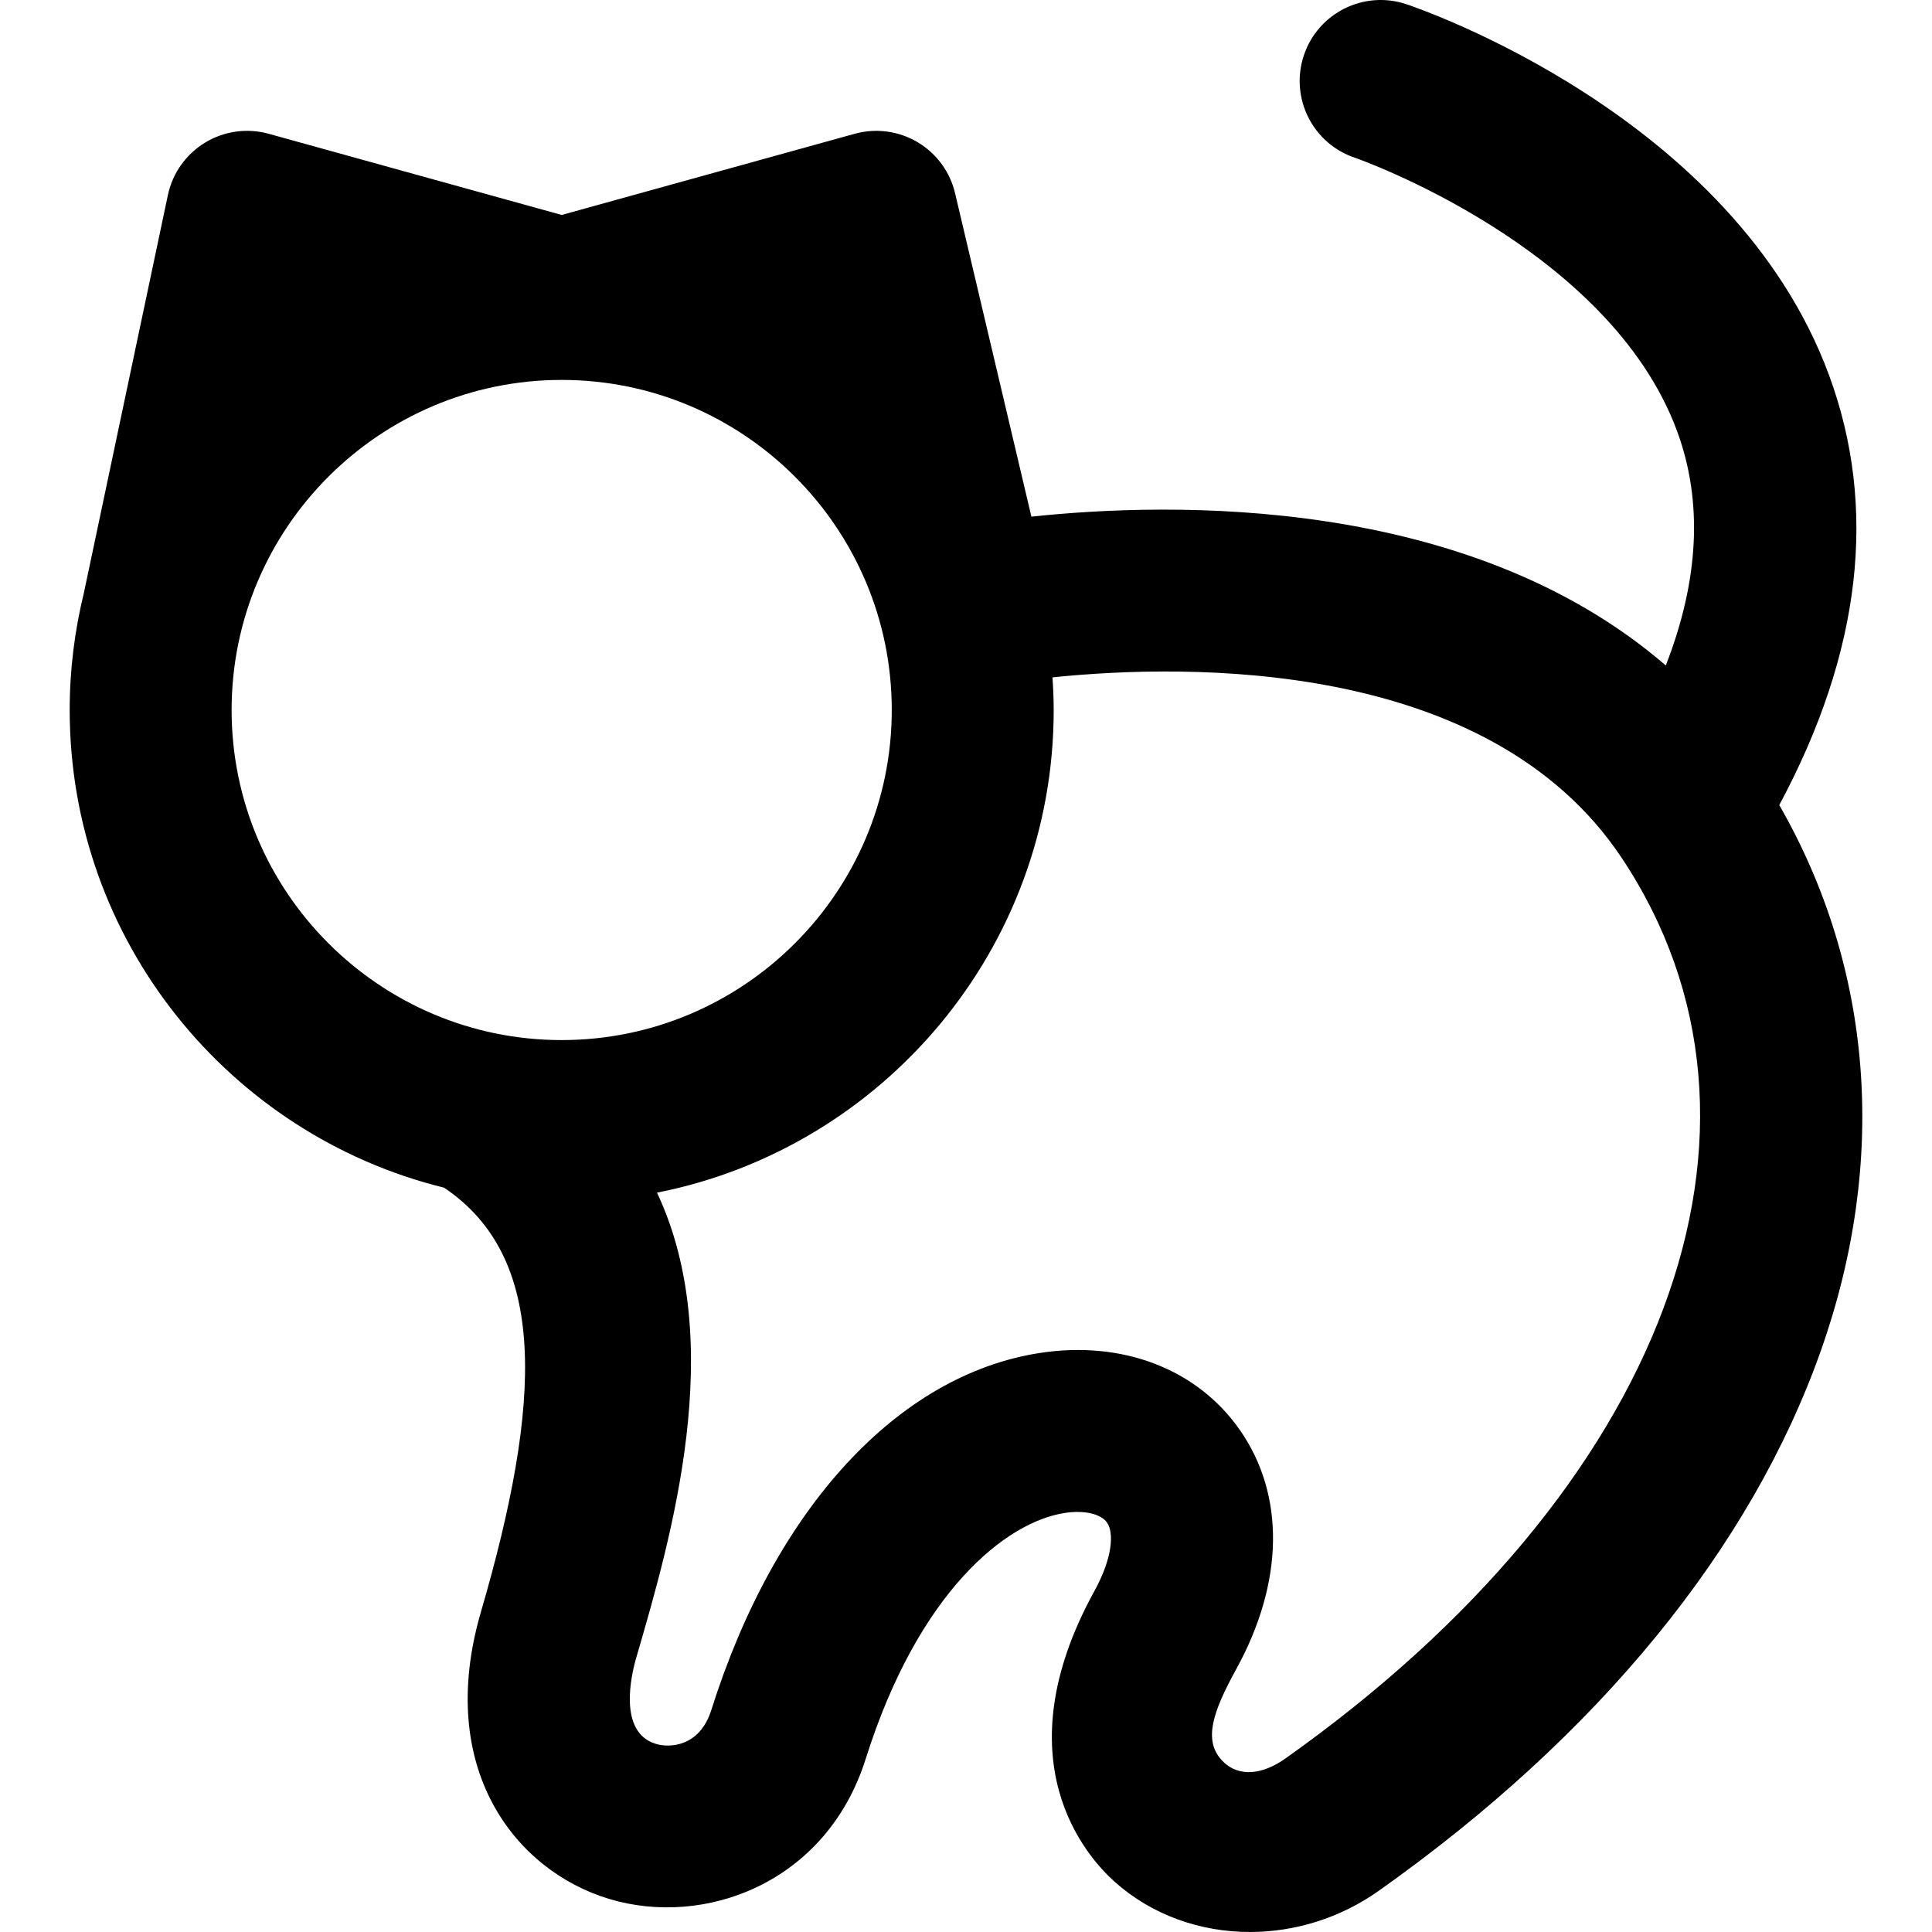
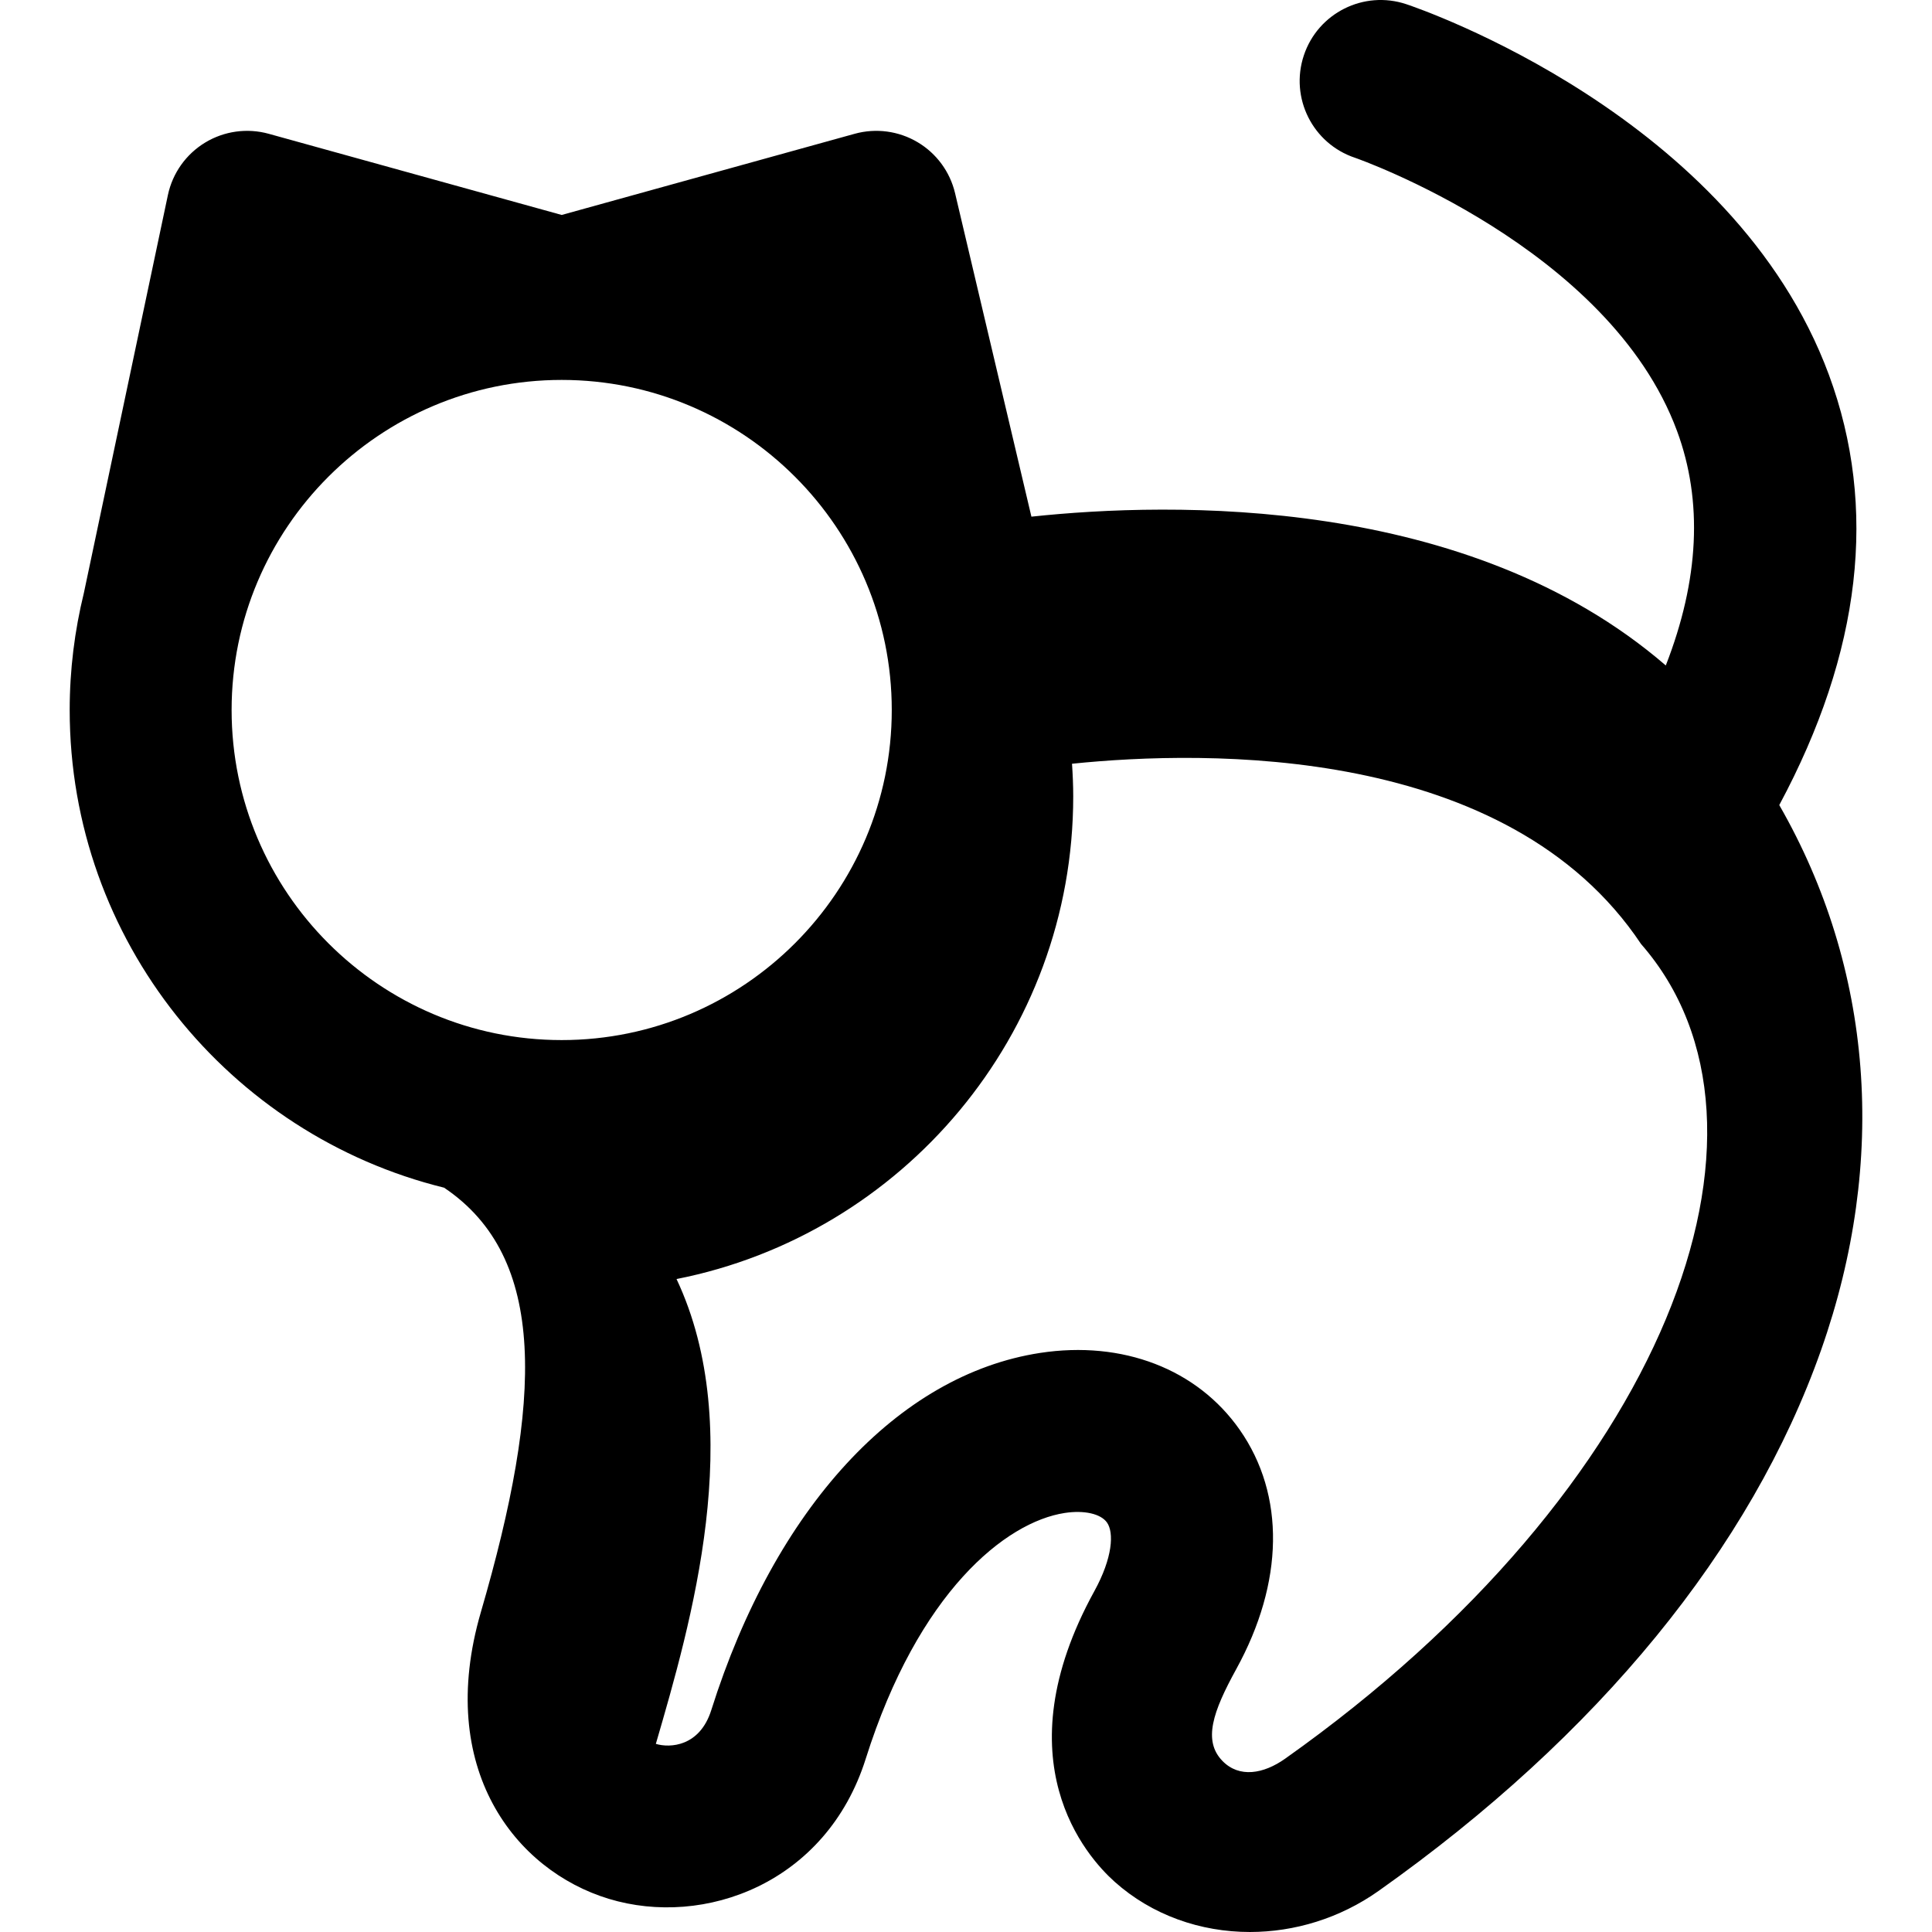
<svg xmlns="http://www.w3.org/2000/svg" fill="#000000" height="800px" width="800px" version="1.1" id="Capa_1" viewBox="0 0 297.001 297.001" xml:space="preserve">
-   <path d="M273.522,123.76c12.609-23.496,15.184-45.727,7.625-66.157c-14.729-39.813-62.923-56.279-64.967-56.961  c-6.523-2.174-13.571,1.351-15.744,7.872c-2.174,6.521,1.352,13.569,7.871,15.743c0.389,0.129,39.033,13.704,49.494,41.983  c4.002,10.816,3.406,22.902-1.723,36.061c-30.392-26.224-76.002-25.169-97.522-22.876l-11.735-49.722  c-0.777-3.294-2.862-6.129-5.774-7.851c-2.914-1.726-6.404-2.187-9.662-1.284L86.347,33.044L41.309,20.567  c-3.307-0.915-6.847-0.426-9.781,1.355c-2.934,1.781-5.002,4.695-5.716,8.053l-12.92,61.187c-1.413,5.768-2.179,11.788-2.179,17.984  c0,35.475,24.555,65.308,57.556,73.435c15.941,10.719,15.141,32.684,5.65,65.257c-7.006,24.049,5.287,39.699,19.674,44.065  c14.669,4.454,33.45-2.381,39.489-21.519c8.102-25.679,21.541-36.41,30.587-37.799c3.007-0.46,5.561,0.12,6.512,1.48  c1.071,1.531,0.884,5.384-1.951,10.538c-14.338,26.067-1.227,40.794,3.132,44.687c5.737,5.123,13.182,7.711,20.788,7.711  c6.841-0.001,13.813-2.095,19.785-6.321c33.738-23.877,57.26-52.629,68.018-83.148C290.245,178.335,287.923,148.851,273.522,123.76z   M35.605,109.146c0-27.979,22.763-50.741,50.741-50.741c27.979,0,50.742,22.762,50.742,50.741s-22.763,50.742-50.742,50.742  C58.368,159.888,35.605,137.126,35.605,109.146z M197.555,270.361c-3.344,2.366-7.054,2.973-9.614,0.361  c-3.056-3.116-1.485-7.605,2.1-14.123c7.35-13.363,7.548-26.775,0.542-36.796c-6.534-9.349-18.004-13.763-30.688-11.823  c-21.862,3.354-40.76,23.882-50.552,54.912c-1.771,5.612-6.35,5.849-8.522,5.189c-5.858-1.777-3.779-10.615-3.002-13.28  c5.388-18.496,14.077-48.343,3.18-71.458c34.716-6.843,60.983-37.505,60.983-74.197c0-1.688-0.076-3.357-0.186-5.018  c20.675-2.125,66.994-3.015,87.482,27.719C276.89,173.262,256.102,228.926,197.555,270.361z" />
+   <path d="M273.522,123.76c12.609-23.496,15.184-45.727,7.625-66.157c-14.729-39.813-62.923-56.279-64.967-56.961  c-6.523-2.174-13.571,1.351-15.744,7.872c-2.174,6.521,1.352,13.569,7.871,15.743c0.389,0.129,39.033,13.704,49.494,41.983  c4.002,10.816,3.406,22.902-1.723,36.061c-30.392-26.224-76.002-25.169-97.522-22.876l-11.735-49.722  c-0.777-3.294-2.862-6.129-5.774-7.851c-2.914-1.726-6.404-2.187-9.662-1.284L86.347,33.044L41.309,20.567  c-3.307-0.915-6.847-0.426-9.781,1.355c-2.934,1.781-5.002,4.695-5.716,8.053l-12.92,61.187c-1.413,5.768-2.179,11.788-2.179,17.984  c0,35.475,24.555,65.308,57.556,73.435c15.941,10.719,15.141,32.684,5.65,65.257c-7.006,24.049,5.287,39.699,19.674,44.065  c14.669,4.454,33.45-2.381,39.489-21.519c8.102-25.679,21.541-36.41,30.587-37.799c3.007-0.46,5.561,0.12,6.512,1.48  c1.071,1.531,0.884,5.384-1.951,10.538c-14.338,26.067-1.227,40.794,3.132,44.687c5.737,5.123,13.182,7.711,20.788,7.711  c6.841-0.001,13.813-2.095,19.785-6.321c33.738-23.877,57.26-52.629,68.018-83.148C290.245,178.335,287.923,148.851,273.522,123.76z   M35.605,109.146c0-27.979,22.763-50.741,50.741-50.741c27.979,0,50.742,22.762,50.742,50.741s-22.763,50.742-50.742,50.742  C58.368,159.888,35.605,137.126,35.605,109.146z M197.555,270.361c-3.344,2.366-7.054,2.973-9.614,0.361  c-3.056-3.116-1.485-7.605,2.1-14.123c7.35-13.363,7.548-26.775,0.542-36.796c-6.534-9.349-18.004-13.763-30.688-11.823  c-21.862,3.354-40.76,23.882-50.552,54.912c-1.771,5.612-6.35,5.849-8.522,5.189c5.388-18.496,14.077-48.343,3.18-71.458c34.716-6.843,60.983-37.505,60.983-74.197c0-1.688-0.076-3.357-0.186-5.018  c20.675-2.125,66.994-3.015,87.482,27.719C276.89,173.262,256.102,228.926,197.555,270.361z" />
</svg>